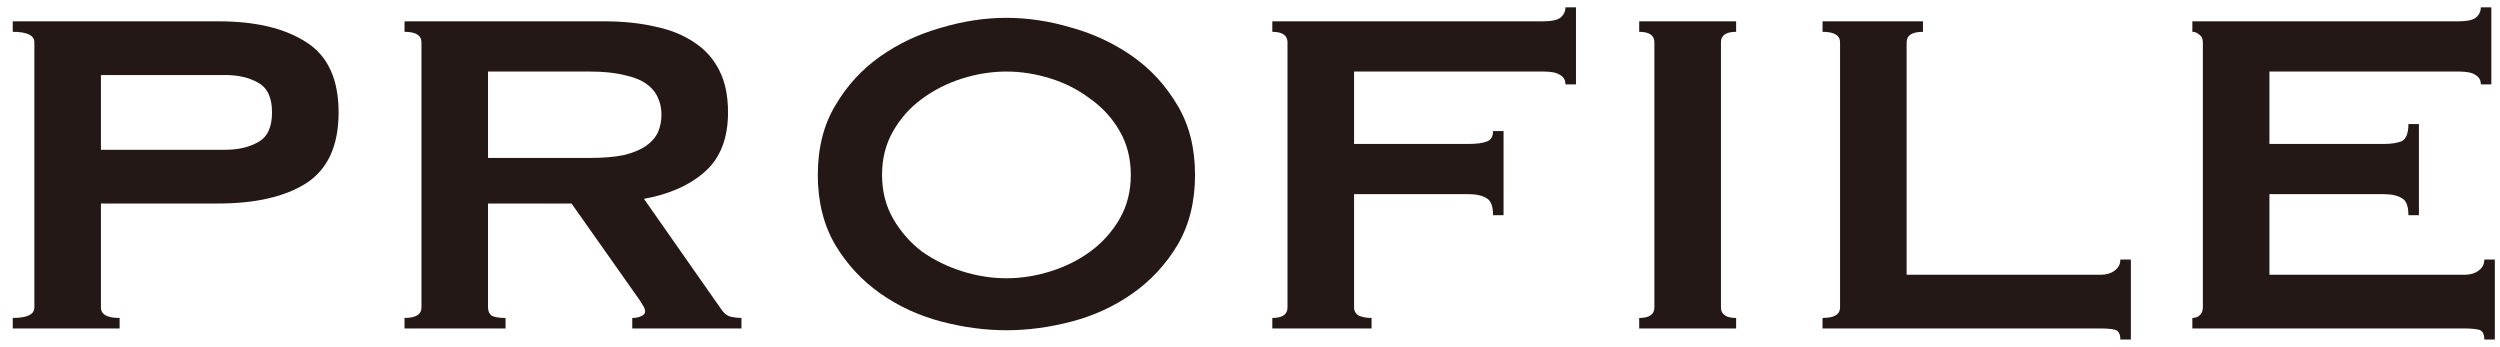
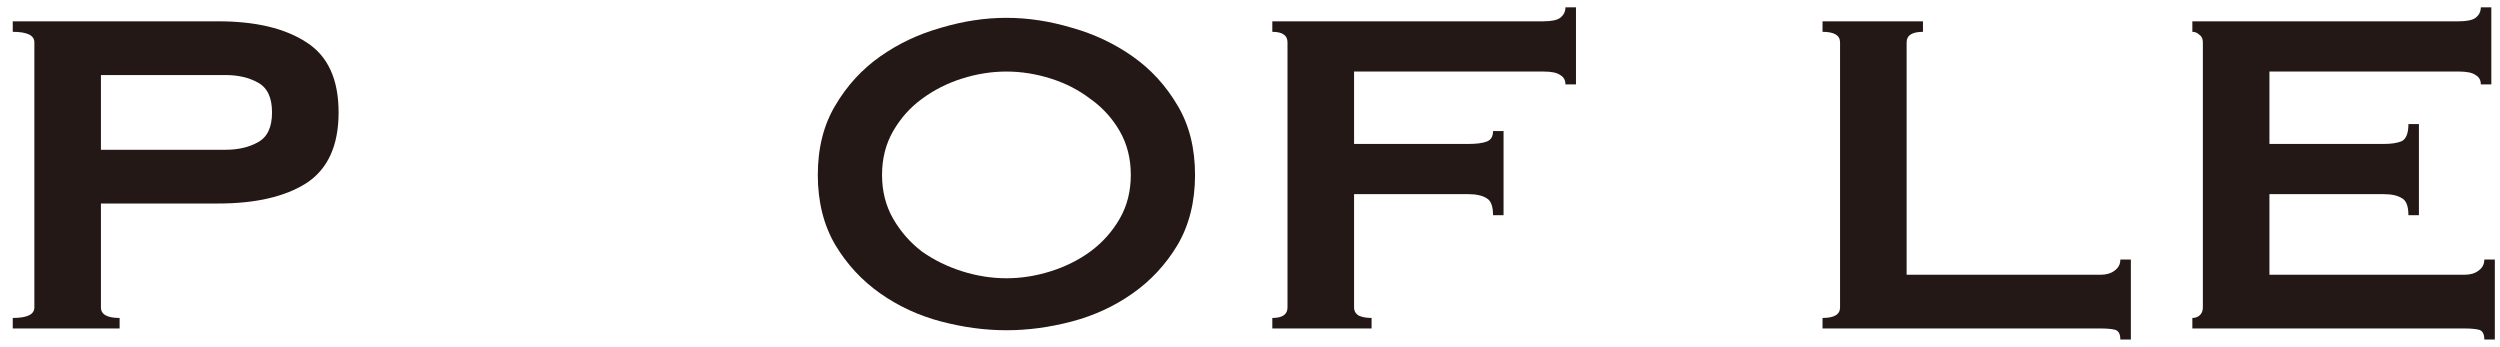
<svg xmlns="http://www.w3.org/2000/svg" width="137" height="19" viewBox="0 0 137 19" fill="none">
  <path d="M135.949 4.624C135.949 4.39 135.853 4.219 135.661 4.112C135.49 3.984 135.181 3.92 134.733 3.92H124.365V7.888H130.637C131.063 7.888 131.394 7.835 131.629 7.728C131.863 7.6 131.981 7.291 131.981 6.8H132.557V11.792H131.981C131.981 11.302 131.863 10.992 131.629 10.864C131.394 10.715 131.063 10.64 130.637 10.64H124.365V15.056H135.053C135.373 15.056 135.629 14.982 135.821 14.832C136.034 14.683 136.141 14.48 136.141 14.224H136.717V18.608H136.141C136.141 18.288 136.034 18.107 135.821 18.064C135.629 18.022 135.373 18 135.053 18H120.141V17.424C120.29 17.424 120.418 17.382 120.525 17.296C120.653 17.19 120.717 17.04 120.717 16.848V2.32C120.717 2.128 120.653 1.99 120.525 1.904C120.418 1.798 120.29 1.744 120.141 1.744V1.168H134.733C135.181 1.168 135.49 1.104 135.661 0.976C135.853 0.827 135.949 0.635 135.949 0.4H136.525V4.624H135.949Z" fill="#231815" />
  <path d="M116.195 18.608C116.195 18.288 116.088 18.107 115.875 18.064C115.683 18.021 115.427 18 115.107 18H99.875V17.424C100.515 17.424 100.835 17.232 100.835 16.848V2.32C100.835 1.936 100.515 1.744 99.875 1.744V1.168H105.379V1.744C104.782 1.744 104.483 1.936 104.483 2.32V15.056H115.107C115.427 15.056 115.683 14.981 115.875 14.832C116.088 14.683 116.195 14.48 116.195 14.224H116.771V18.608H116.195Z" fill="#231815" />
-   <path d="M89.828 17.424C90.383 17.424 90.66 17.232 90.66 16.848V2.32C90.66 1.936 90.383 1.744 89.828 1.744V1.168H95.14V1.744C94.585 1.744 94.308 1.936 94.308 2.32V16.848C94.308 17.232 94.585 17.424 95.14 17.424V18H89.828V17.424Z" fill="#231815" />
  <path d="M85.787 4.624C85.787 4.39 85.691 4.219 85.499 4.112C85.328 3.984 85.019 3.92 84.571 3.92H74.203V7.888H80.475C80.901 7.888 81.232 7.846 81.467 7.76C81.701 7.675 81.819 7.483 81.819 7.184H82.395V11.792H81.819C81.819 11.302 81.701 10.992 81.467 10.864C81.232 10.715 80.901 10.64 80.475 10.64H74.203V16.848C74.203 17.04 74.288 17.19 74.459 17.296C74.651 17.382 74.885 17.424 75.163 17.424V18H69.723V17.424C70.277 17.424 70.555 17.232 70.555 16.848V2.32C70.555 1.936 70.277 1.744 69.723 1.744V1.168H84.571C85.019 1.168 85.328 1.104 85.499 0.976C85.691 0.827 85.787 0.635 85.787 0.4H86.363V4.624H85.787Z" fill="#231815" />
-   <path d="M55.152 3.921C54.342 3.921 53.531 4.049 52.72 4.305C51.91 4.561 51.174 4.934 50.512 5.425C49.872 5.894 49.35 6.481 48.944 7.185C48.539 7.889 48.336 8.689 48.336 9.585C48.336 10.481 48.539 11.281 48.944 11.985C49.35 12.689 49.872 13.286 50.512 13.777C51.174 14.246 51.91 14.609 52.72 14.865C53.531 15.121 54.342 15.249 55.152 15.249C55.963 15.249 56.774 15.121 57.584 14.865C58.395 14.609 59.12 14.246 59.76 13.777C60.422 13.286 60.955 12.689 61.36 11.985C61.766 11.281 61.968 10.481 61.968 9.585C61.968 8.689 61.766 7.889 61.36 7.185C60.955 6.481 60.422 5.894 59.76 5.425C59.12 4.934 58.395 4.561 57.584 4.305C56.774 4.049 55.963 3.921 55.152 3.921ZM55.152 0.977C56.326 0.977 57.52 1.158 58.736 1.521C59.952 1.862 61.062 2.385 62.064 3.089C63.067 3.793 63.888 4.689 64.528 5.777C65.168 6.843 65.488 8.113 65.488 9.585C65.488 11.057 65.168 12.337 64.528 13.425C63.888 14.491 63.067 15.377 62.064 16.081C61.062 16.785 59.952 17.297 58.736 17.617C57.52 17.937 56.326 18.097 55.152 18.097C53.979 18.097 52.784 17.937 51.568 17.617C50.352 17.297 49.243 16.785 48.24 16.081C47.238 15.377 46.416 14.491 45.776 13.425C45.136 12.337 44.816 11.057 44.816 9.585C44.816 8.113 45.136 6.843 45.776 5.777C46.416 4.689 47.238 3.793 48.24 3.089C49.243 2.385 50.352 1.862 51.568 1.521C52.784 1.158 53.979 0.977 55.152 0.977Z" fill="#231815" />
-   <path d="M32.28 8.656C33.048 8.656 33.688 8.603 34.2 8.496C34.712 8.368 35.117 8.197 35.416 7.984C35.715 7.771 35.928 7.525 36.056 7.248C36.184 6.949 36.248 6.629 36.248 6.288C36.248 5.947 36.184 5.637 36.056 5.36C35.928 5.061 35.715 4.805 35.416 4.592C35.117 4.379 34.712 4.219 34.2 4.112C33.688 3.984 33.048 3.92 32.28 3.92H26.744V8.656H32.28ZM33.112 1.168C34.136 1.168 35.064 1.264 35.896 1.456C36.728 1.627 37.443 1.915 38.04 2.32C38.637 2.704 39.096 3.216 39.416 3.856C39.736 4.475 39.896 5.243 39.896 6.16C39.896 7.568 39.48 8.645 38.648 9.392C37.816 10.139 36.696 10.64 35.288 10.896L39.544 16.976C39.693 17.189 39.864 17.317 40.056 17.36C40.269 17.403 40.461 17.424 40.632 17.424V18H34.648V17.424C34.84 17.424 35 17.392 35.128 17.328C35.277 17.264 35.352 17.179 35.352 17.072C35.352 16.965 35.309 16.848 35.224 16.72C35.139 16.571 35.011 16.379 34.84 16.144L31.32 11.152H26.744V16.848C26.744 17.04 26.808 17.189 26.936 17.296C27.085 17.381 27.341 17.424 27.704 17.424V18H22.168V17.424C22.787 17.424 23.096 17.232 23.096 16.848V2.32C23.096 1.936 22.787 1.744 22.168 1.744V1.168H33.112Z" fill="#231815" />
+   <path d="M55.152 3.921C54.342 3.921 53.531 4.049 52.72 4.305C51.91 4.561 51.174 4.934 50.512 5.425C49.872 5.894 49.35 6.481 48.944 7.185C48.539 7.889 48.336 8.689 48.336 9.585C48.336 10.481 48.539 11.281 48.944 11.985C49.35 12.689 49.872 13.286 50.512 13.777C51.174 14.246 51.91 14.609 52.72 14.865C53.531 15.121 54.342 15.249 55.152 15.249C55.963 15.249 56.774 15.121 57.584 14.865C58.395 14.609 59.12 14.246 59.76 13.777C60.422 13.286 60.955 12.689 61.36 11.985C61.766 11.281 61.968 10.481 61.968 9.585C61.968 8.689 61.766 7.889 61.36 7.185C60.955 6.481 60.422 5.894 59.76 5.425C59.12 4.934 58.395 4.561 57.584 4.305C56.774 4.049 55.963 3.921 55.152 3.921ZM55.152 0.977C56.326 0.977 57.52 1.158 58.736 1.521C59.952 1.862 61.062 2.385 62.064 3.089C63.067 3.793 63.888 4.689 64.528 5.777C65.168 6.843 65.488 8.113 65.488 9.585C65.488 11.057 65.168 12.337 64.528 13.425C63.888 14.491 63.067 15.377 62.064 16.081C61.062 16.785 59.952 17.297 58.736 17.617C57.52 17.937 56.326 18.097 55.152 18.097C53.979 18.097 52.784 17.937 51.568 17.617C50.352 17.297 49.243 16.785 48.24 16.081C47.238 15.377 46.416 14.491 45.776 13.425C45.136 12.337 44.816 11.057 44.816 9.585C44.816 8.113 45.136 6.843 45.776 5.777C46.416 4.689 47.238 3.793 48.24 3.089C49.243 2.385 50.352 1.862 51.568 1.521C52.784 1.158 53.979 0.977 55.152 0.977" fill="#231815" />
  <path d="M12.347 8.208C13.051 8.208 13.649 8.069 14.139 7.792C14.651 7.515 14.907 6.971 14.907 6.16C14.907 5.349 14.651 4.805 14.139 4.528C13.649 4.251 13.051 4.112 12.347 4.112H5.531V8.208H12.347ZM0.699 18V17.424C1.489 17.424 1.883 17.232 1.883 16.848V2.32C1.883 1.936 1.489 1.744 0.699 1.744V1.168H11.963C14.011 1.168 15.622 1.552 16.795 2.32C17.969 3.067 18.555 4.347 18.555 6.16C18.555 7.973 17.969 9.264 16.795 10.032C15.622 10.779 14.011 11.152 11.963 11.152H5.531V16.848C5.531 17.232 5.873 17.424 6.555 17.424V18H0.699Z" fill="#231815" />
</svg>